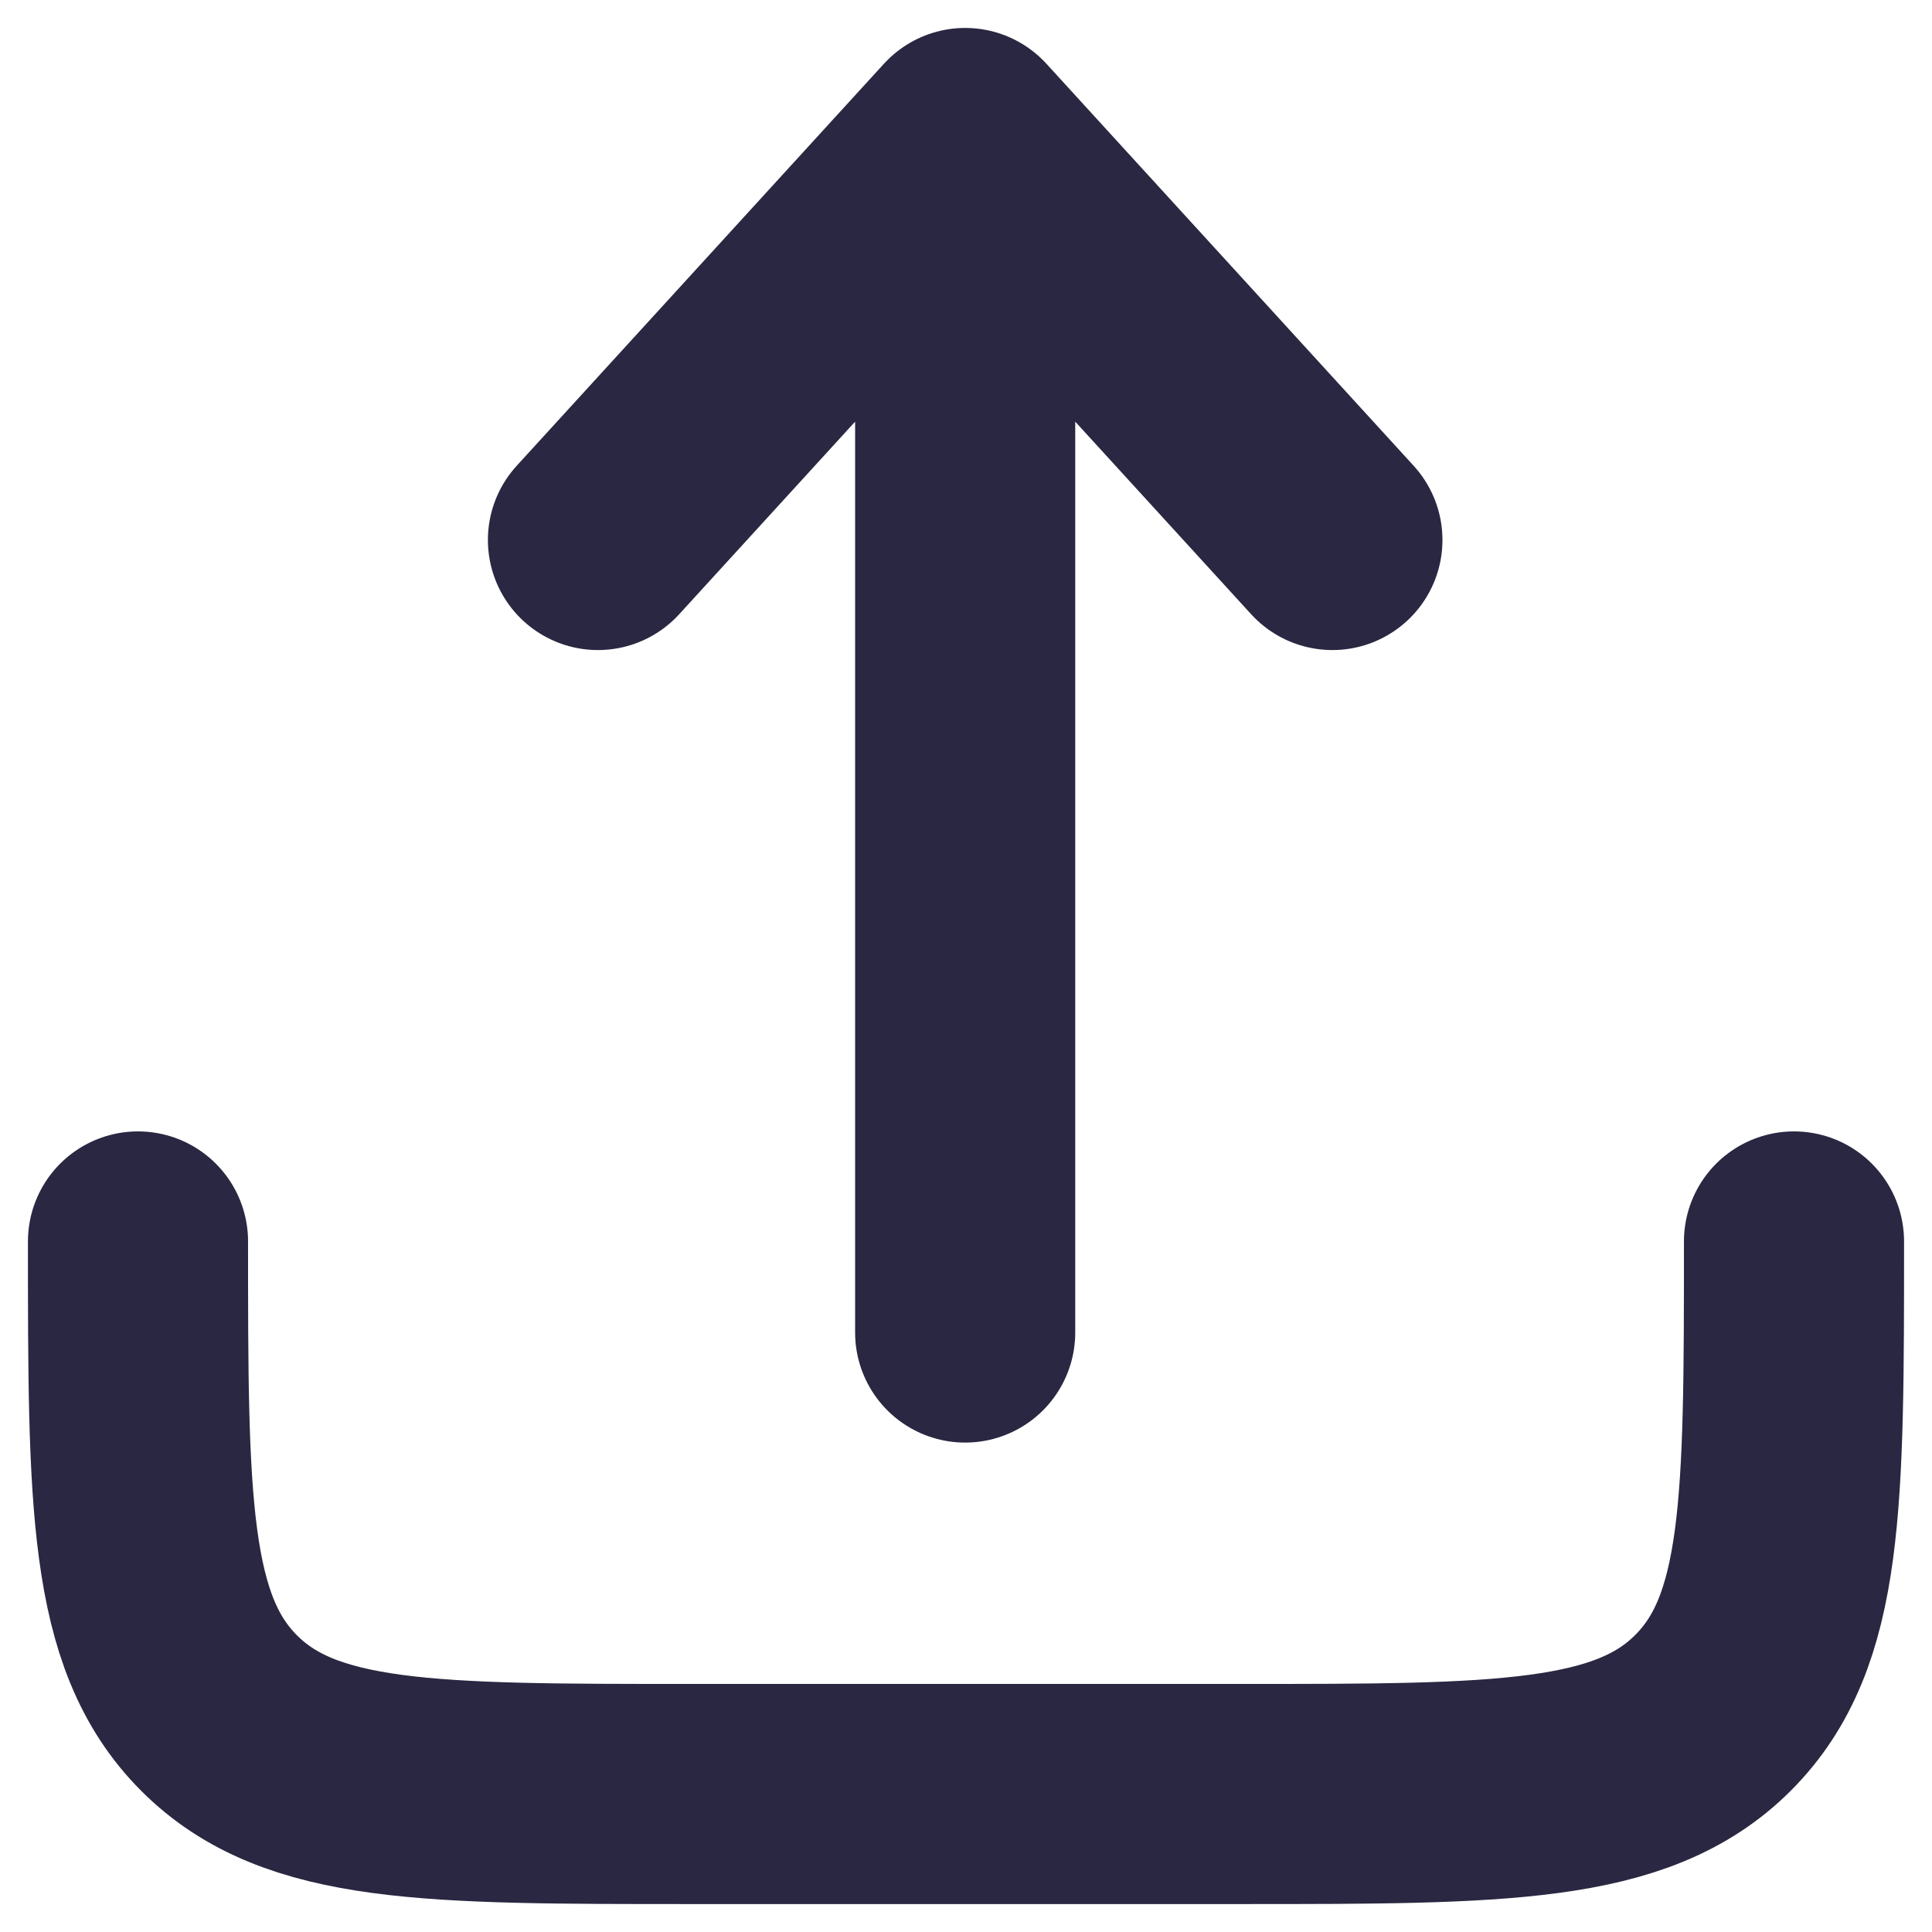
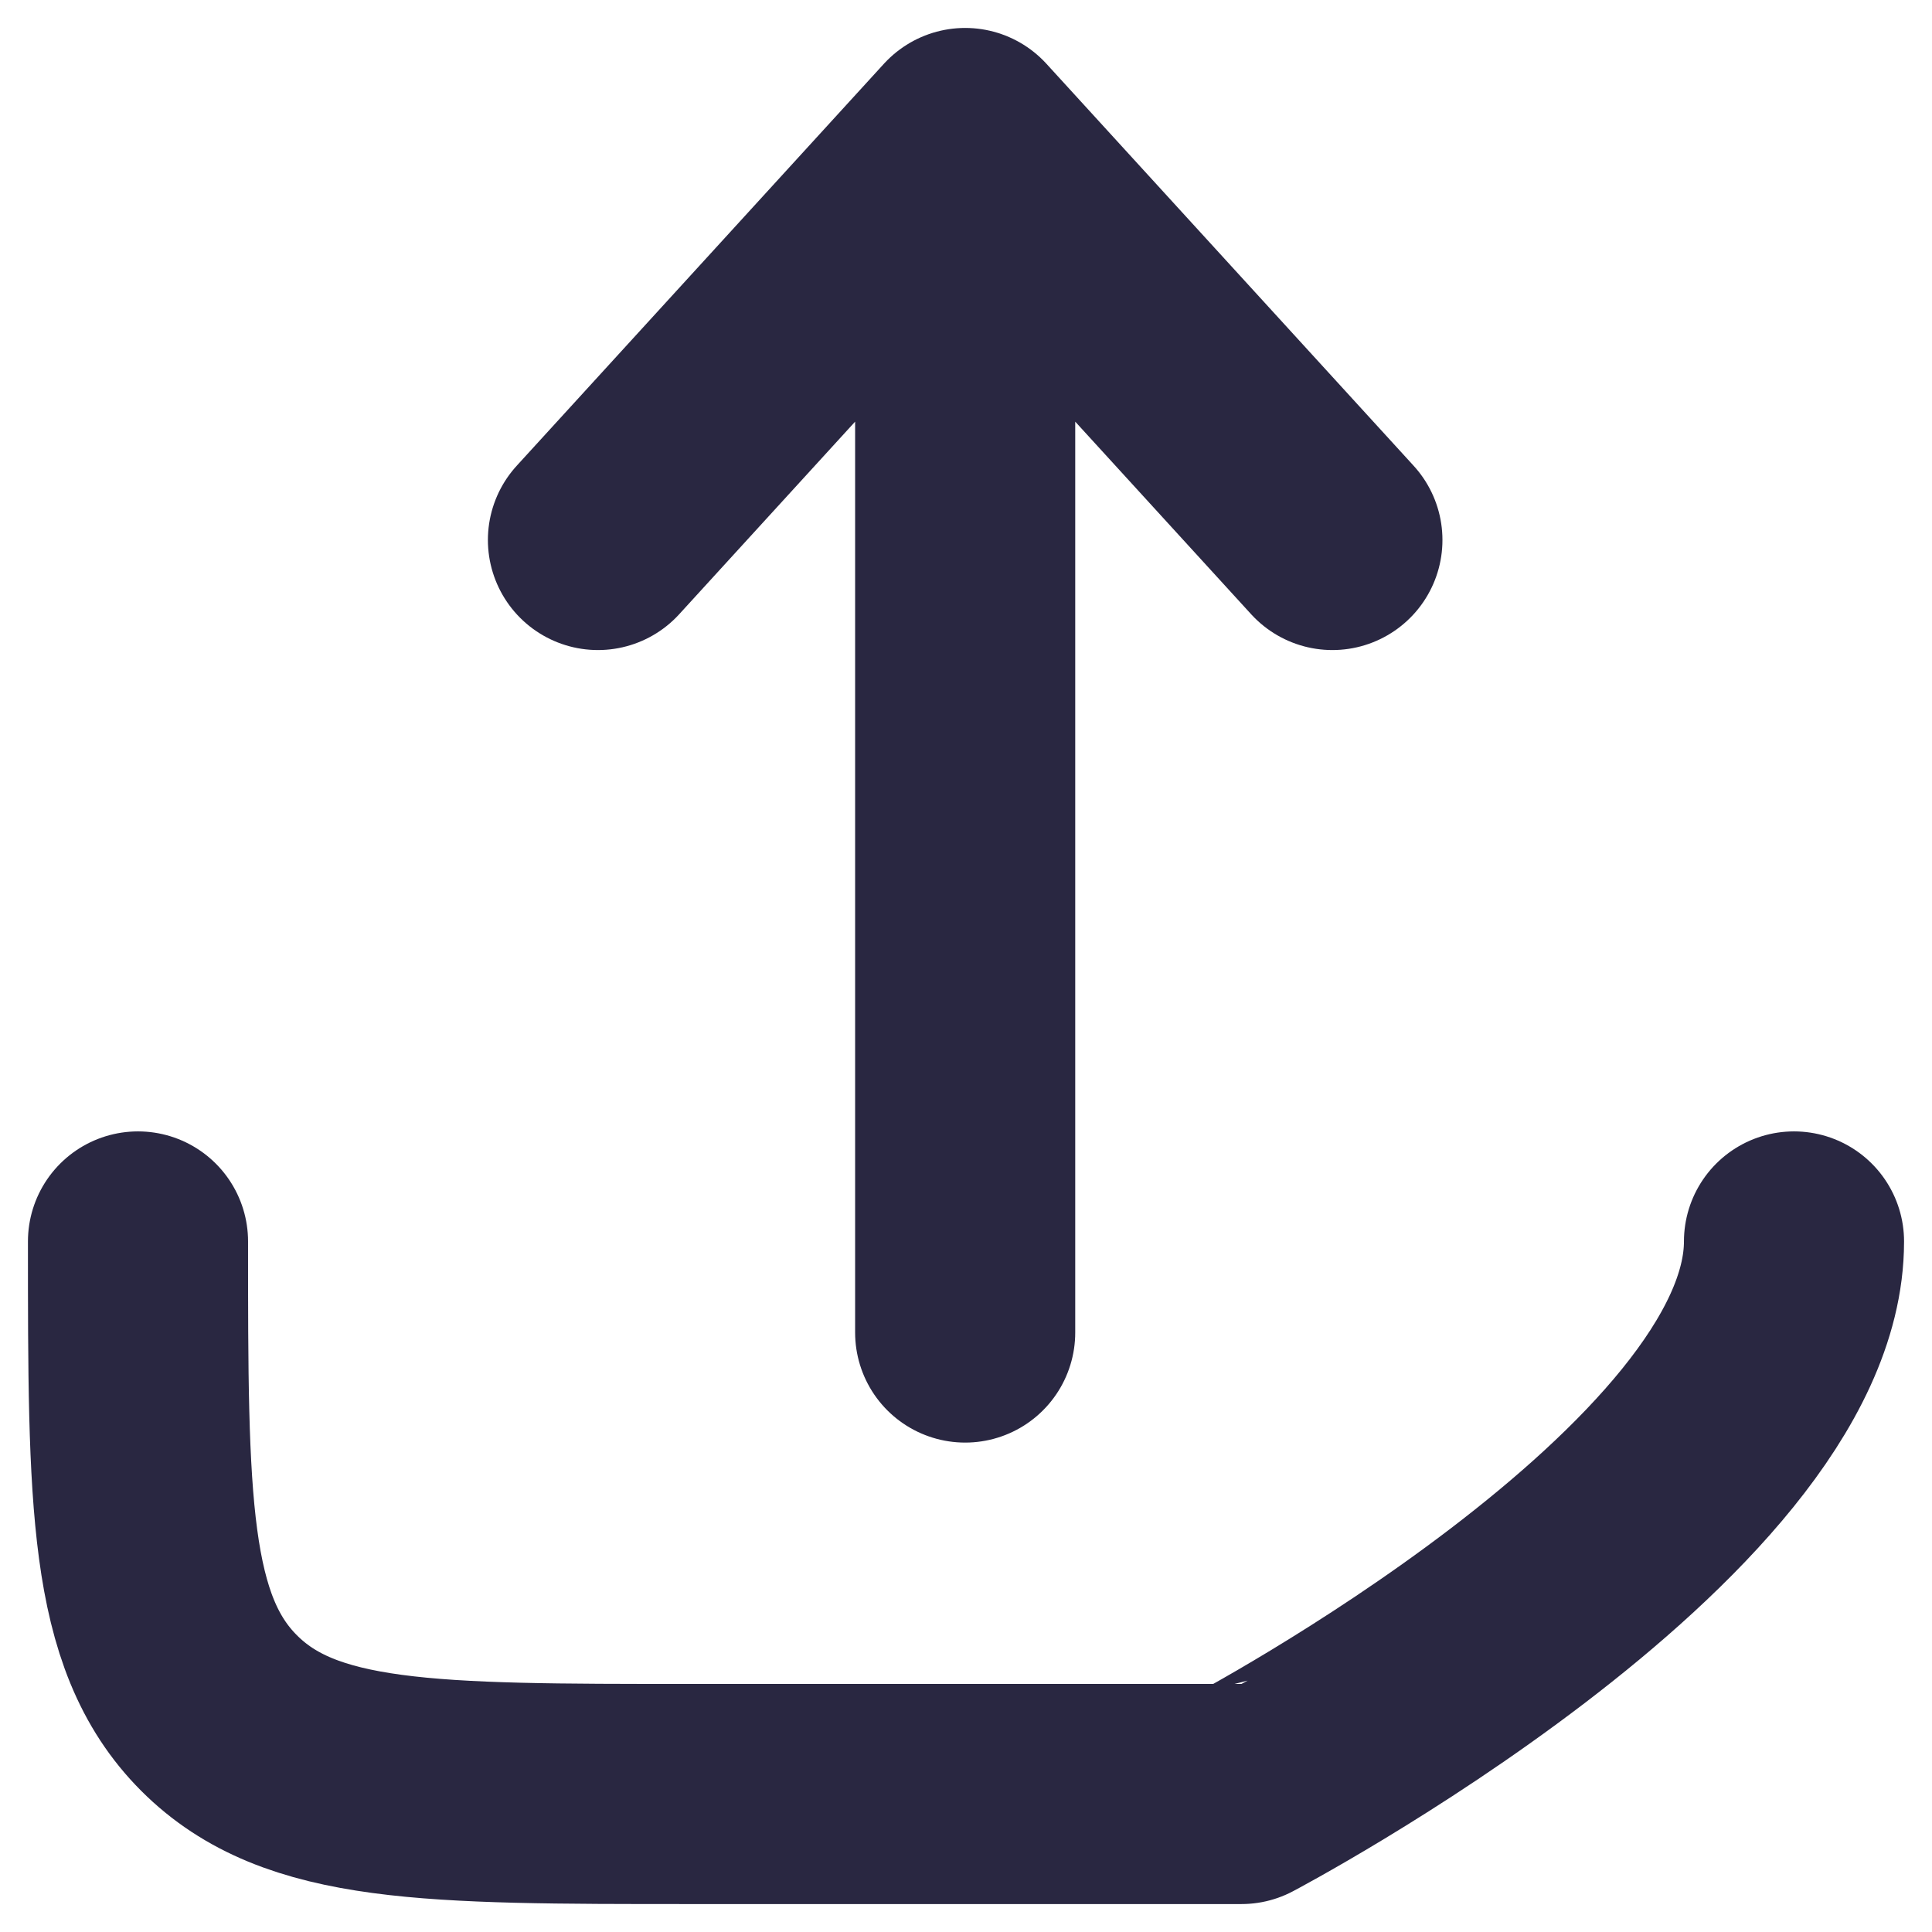
<svg xmlns="http://www.w3.org/2000/svg" width="14" height="14" fill="none" stroke="#292741" stroke-width="1.595" stroke-linecap="round" stroke-linejoin="round">
-   <path d="M1 8.996c0 1.882 0 2.829.587 3.417S3.11 13 5.004 13h3.992c1.882 0 2.829 0 3.417-.588S13 10.89 13 8.996m-6.006.66V1m0 0l2.661 2.913M6.994 1L4.333 3.913" />
+   <path d="M1 8.996c0 1.882 0 2.829.587 3.417S3.11 13 5.004 13h3.992S13 10.89 13 8.996m-6.006.66V1m0 0l2.661 2.913M6.994 1L4.333 3.913" />
</svg>